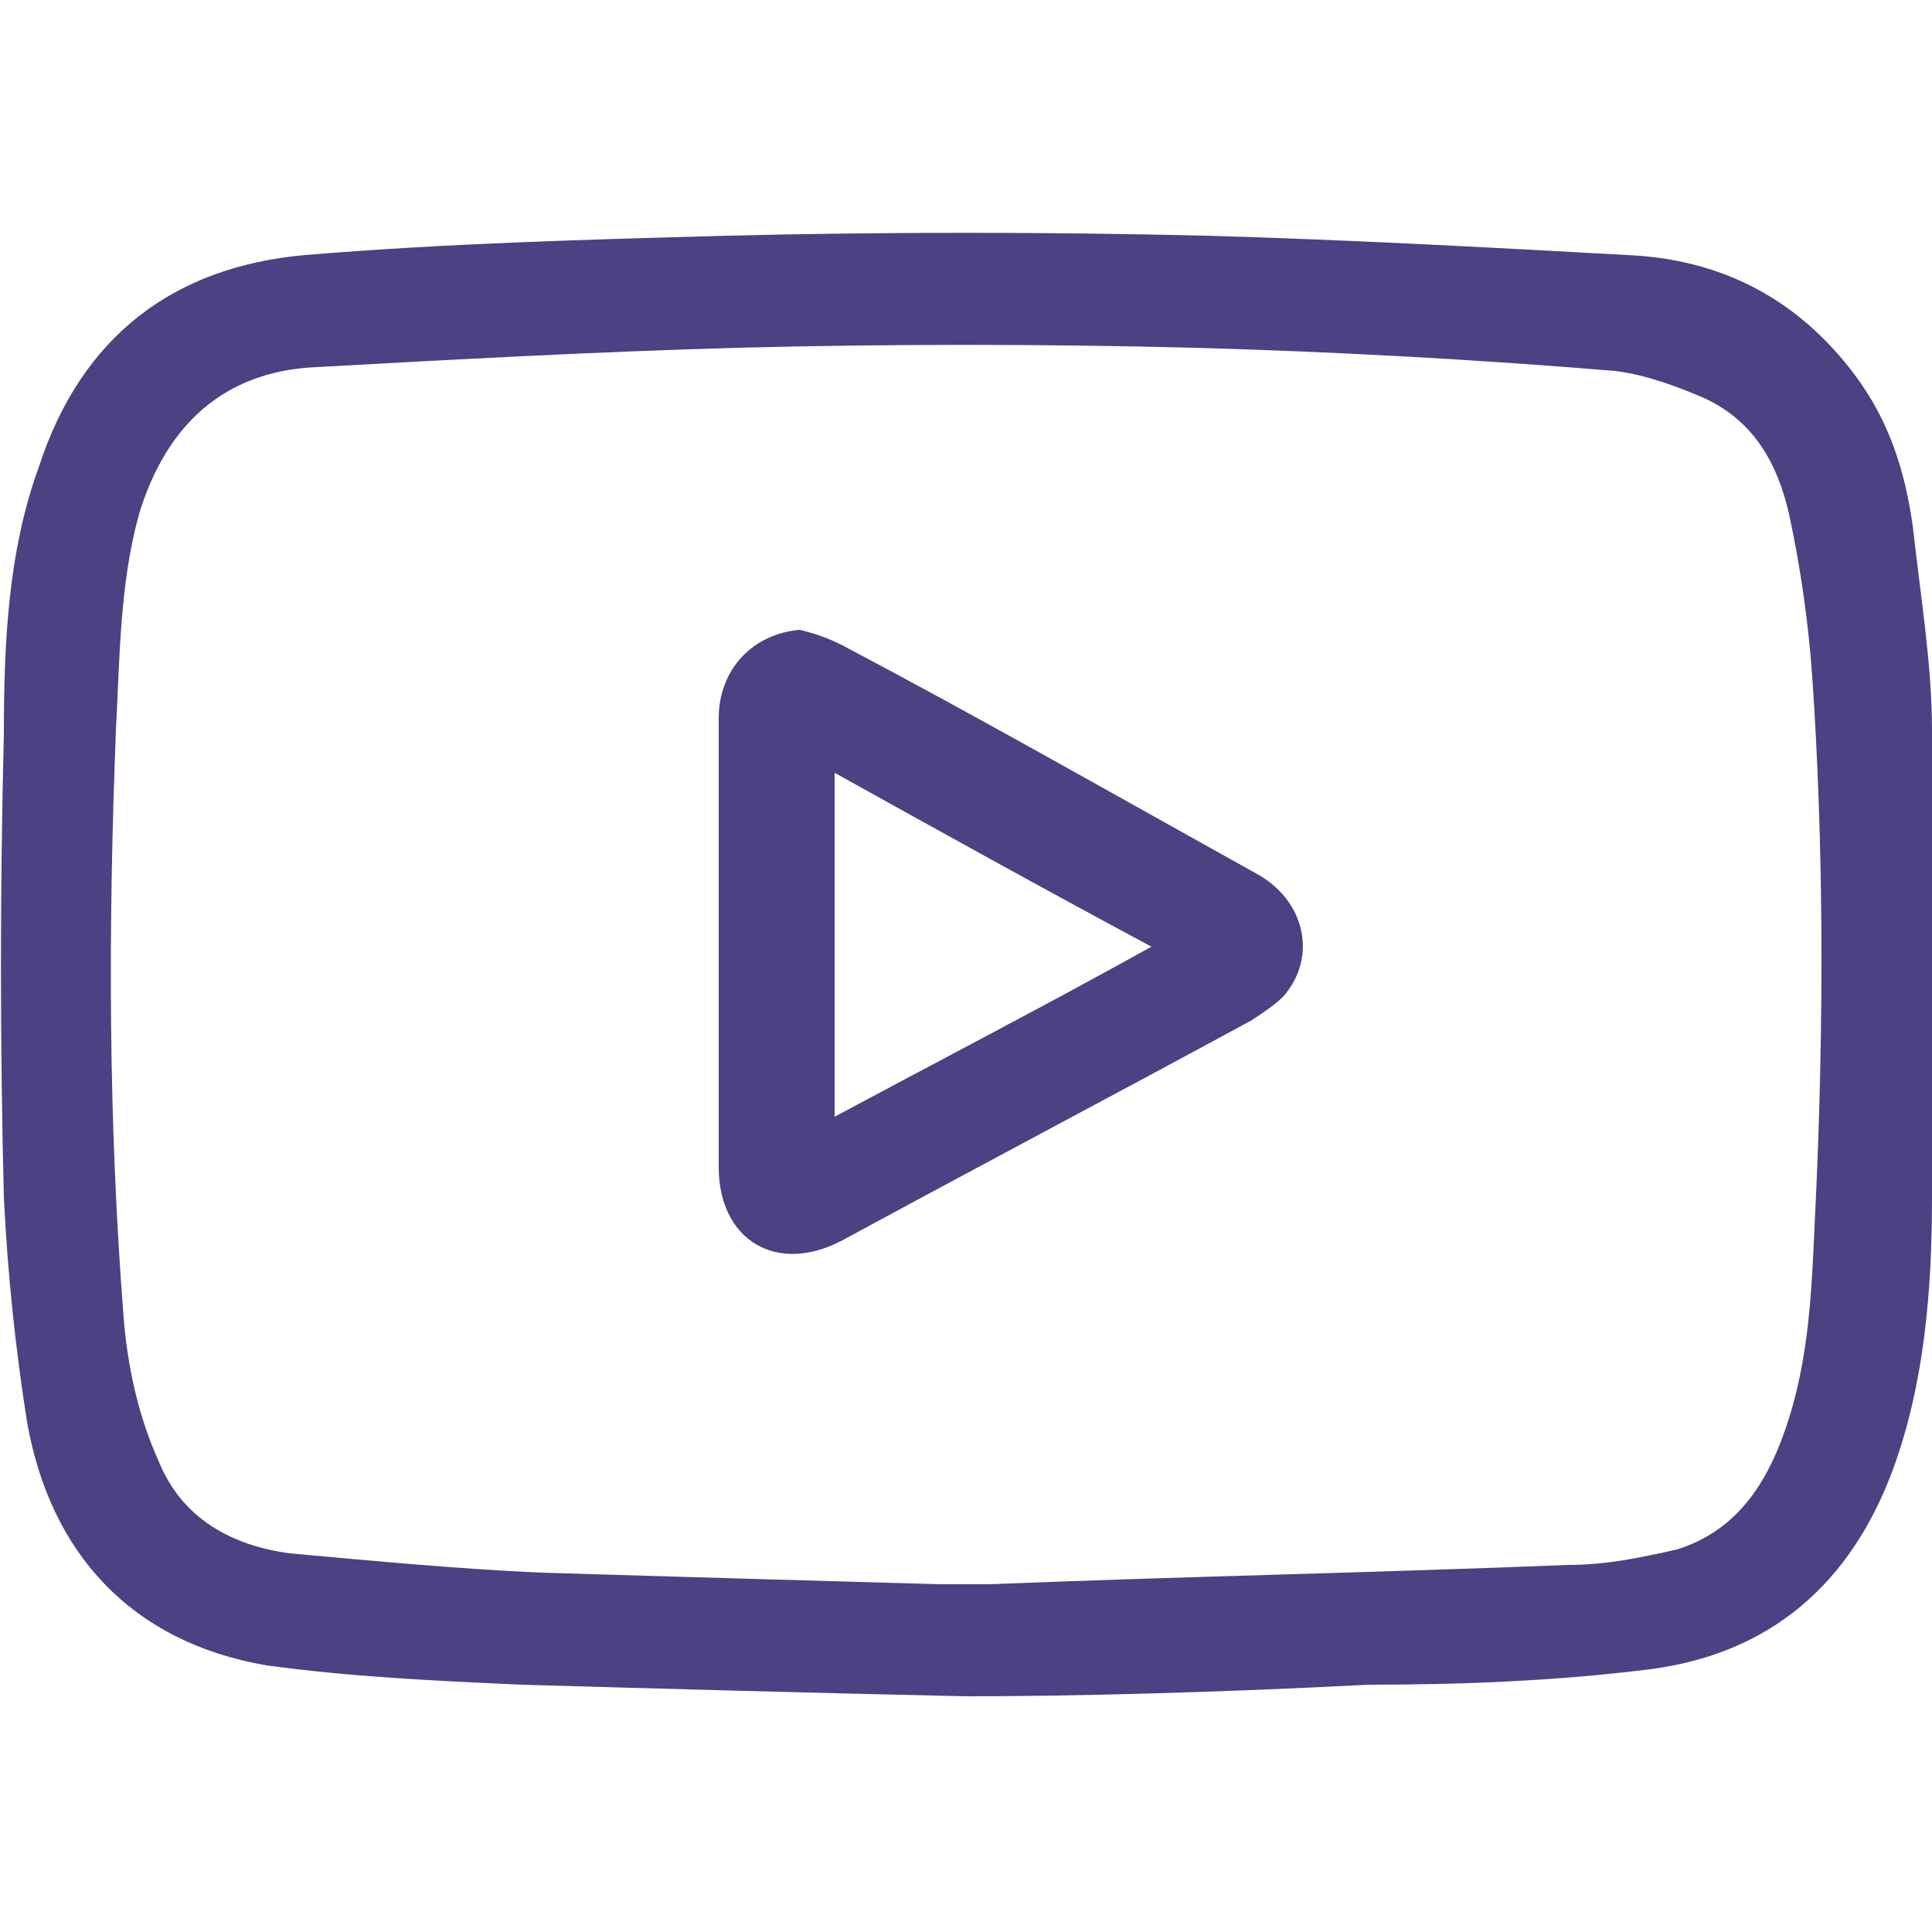
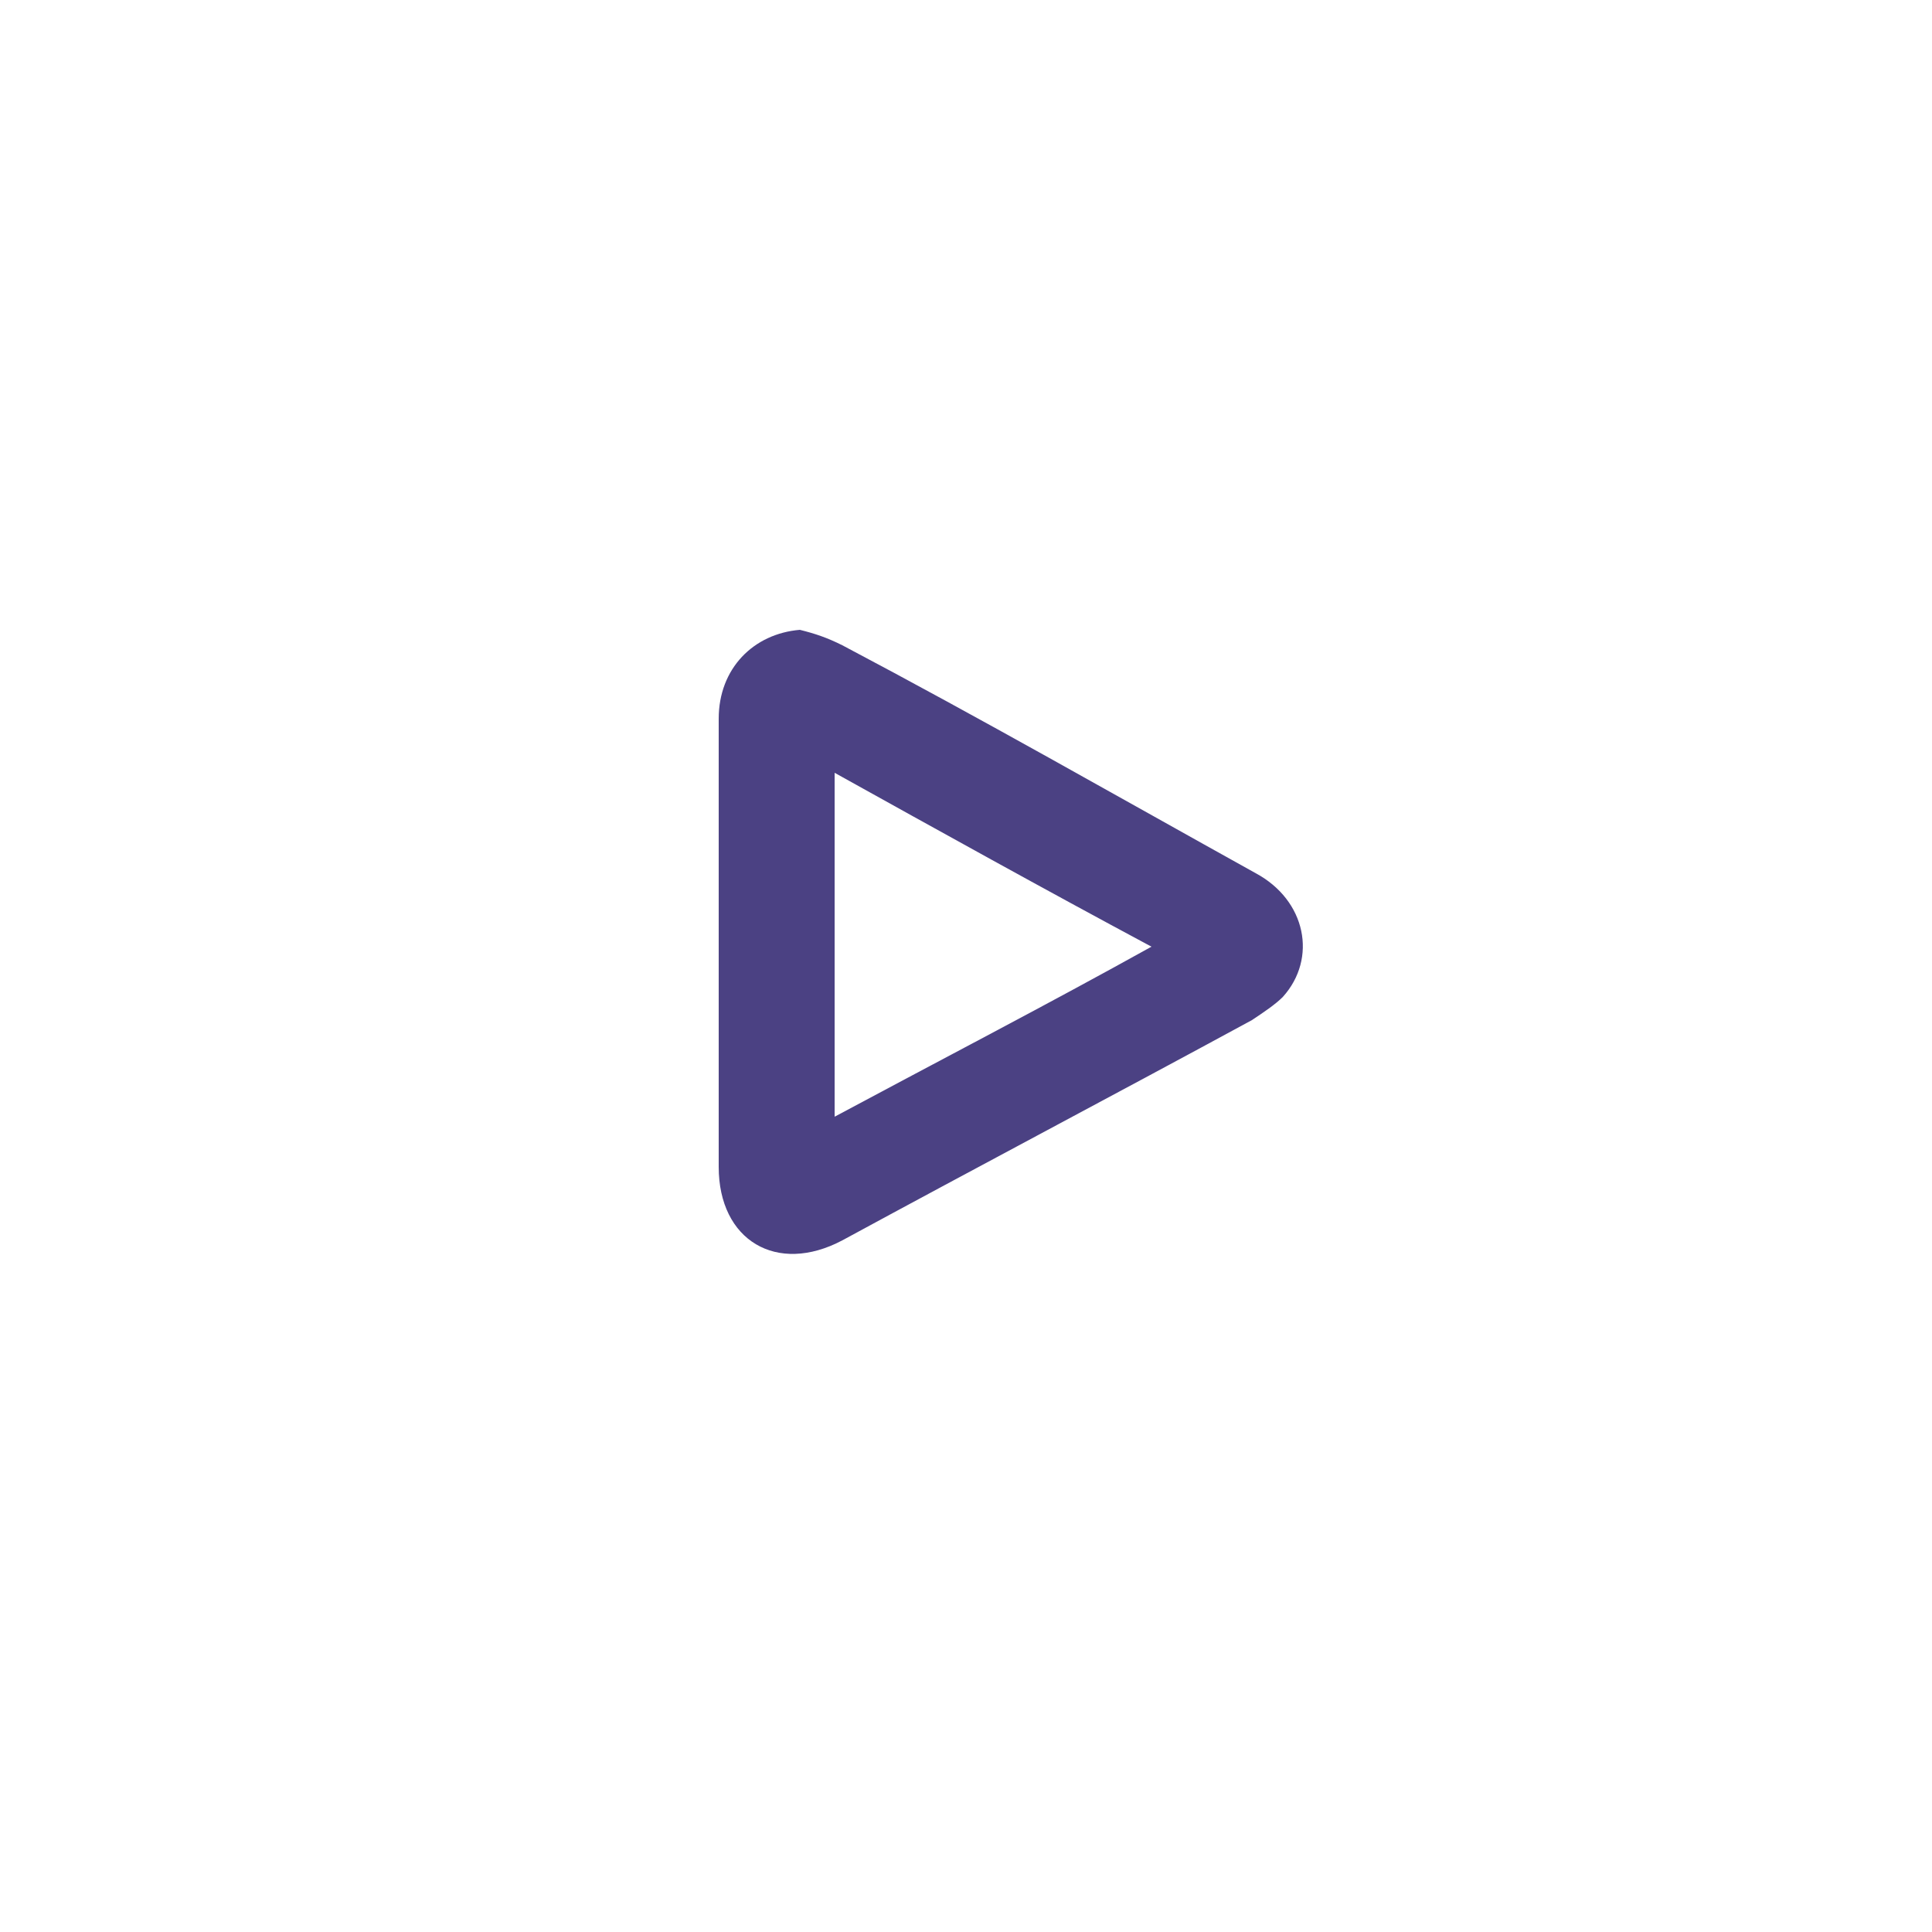
<svg xmlns="http://www.w3.org/2000/svg" version="1.1" id="Layer_1" x="0px" y="0px" viewBox="0 0 50 50" style="enable-background:new 0 0 50 50;" xml:space="preserve">
  <style type="text/css">
	.st0{fill:#4B4183;}
</style>
-   <path class="st0" d="M25,43.9c-4.5-0.1-8-0.2-11.5-0.3c-2.2-0.1-4.4-0.2-6.6-0.5c-3.5-0.6-5.6-2.9-6.2-6.3c-0.3-1.9-0.5-3.8-0.6-5.8  c-0.1-4-0.1-8,0-12c0-2.3,0.1-4.7,0.9-6.9c1.1-3.4,3.5-5.2,6.9-5.5c3.6-0.3,7.3-0.4,10.9-0.5c4.1-0.1,8.3-0.1,12.4,0  c3.6,0.1,7.3,0.3,10.9,0.5c2.4,0.1,4.4,1.1,5.9,3.1c0.9,1.2,1.3,2.5,1.5,3.9c0.2,1.8,0.5,3.6,0.5,5.3c0.1,4,0.1,8.1,0,12.1  c0,2.4-0.2,4.8-1,7c-1.1,3-3.2,4.8-6.3,5.2c-2.4,0.3-4.8,0.4-7.3,0.4C31.6,43.8,27.8,43.9,25,43.9z M24.3,41c0.3,0,0.8,0,1.3,0  c5-0.2,10-0.3,15-0.5c1,0,1.9-0.2,2.8-0.4c1.6-0.5,2.4-1.8,2.9-3.4c0.6-1.9,0.6-3.9,0.7-5.8c0.2-4.5,0.2-9-0.1-13.4  c-0.1-1.4-0.3-2.8-0.6-4.2c-0.3-1.3-0.9-2.4-2.2-3c-0.7-0.3-1.5-0.6-2.3-0.7C38.2,9.3,34.5,9.1,30.9,9C27,8.9,23,8.9,19.1,9  c-3.6,0.1-7.3,0.3-10.9,0.5C5.8,9.6,4.3,11,3.6,13.3C3.1,15.1,3.1,17,3,18.9C2.8,24,2.8,29,3.2,34.1c0.1,1.3,0.4,2.6,0.9,3.7  C4.7,39.3,6,40,7.5,40.2c2.2,0.2,4.3,0.4,6.5,0.5C17.4,40.8,20.7,40.9,24.3,41z" />
  <path class="st0" d="M20.7,16.3c0.4,0.1,0.7,0.2,1.1,0.4c3.6,1.9,7.1,3.9,10.7,5.9c1.3,0.7,1.6,2.2,0.7,3.2  c-0.2,0.2-0.5,0.4-0.8,0.6c-3.5,1.9-7.1,3.8-10.6,5.7c-1.7,0.9-3.2,0-3.2-1.9c0-3.9,0-7.7,0-11.6C18.6,17.3,19.5,16.4,20.7,16.3z   M21.6,28.9c2.8-1.5,5.5-2.9,8.2-4.4c-2.8-1.5-5.5-3-8.2-4.5C21.6,22.9,21.6,25.9,21.6,28.9z" />
</svg>